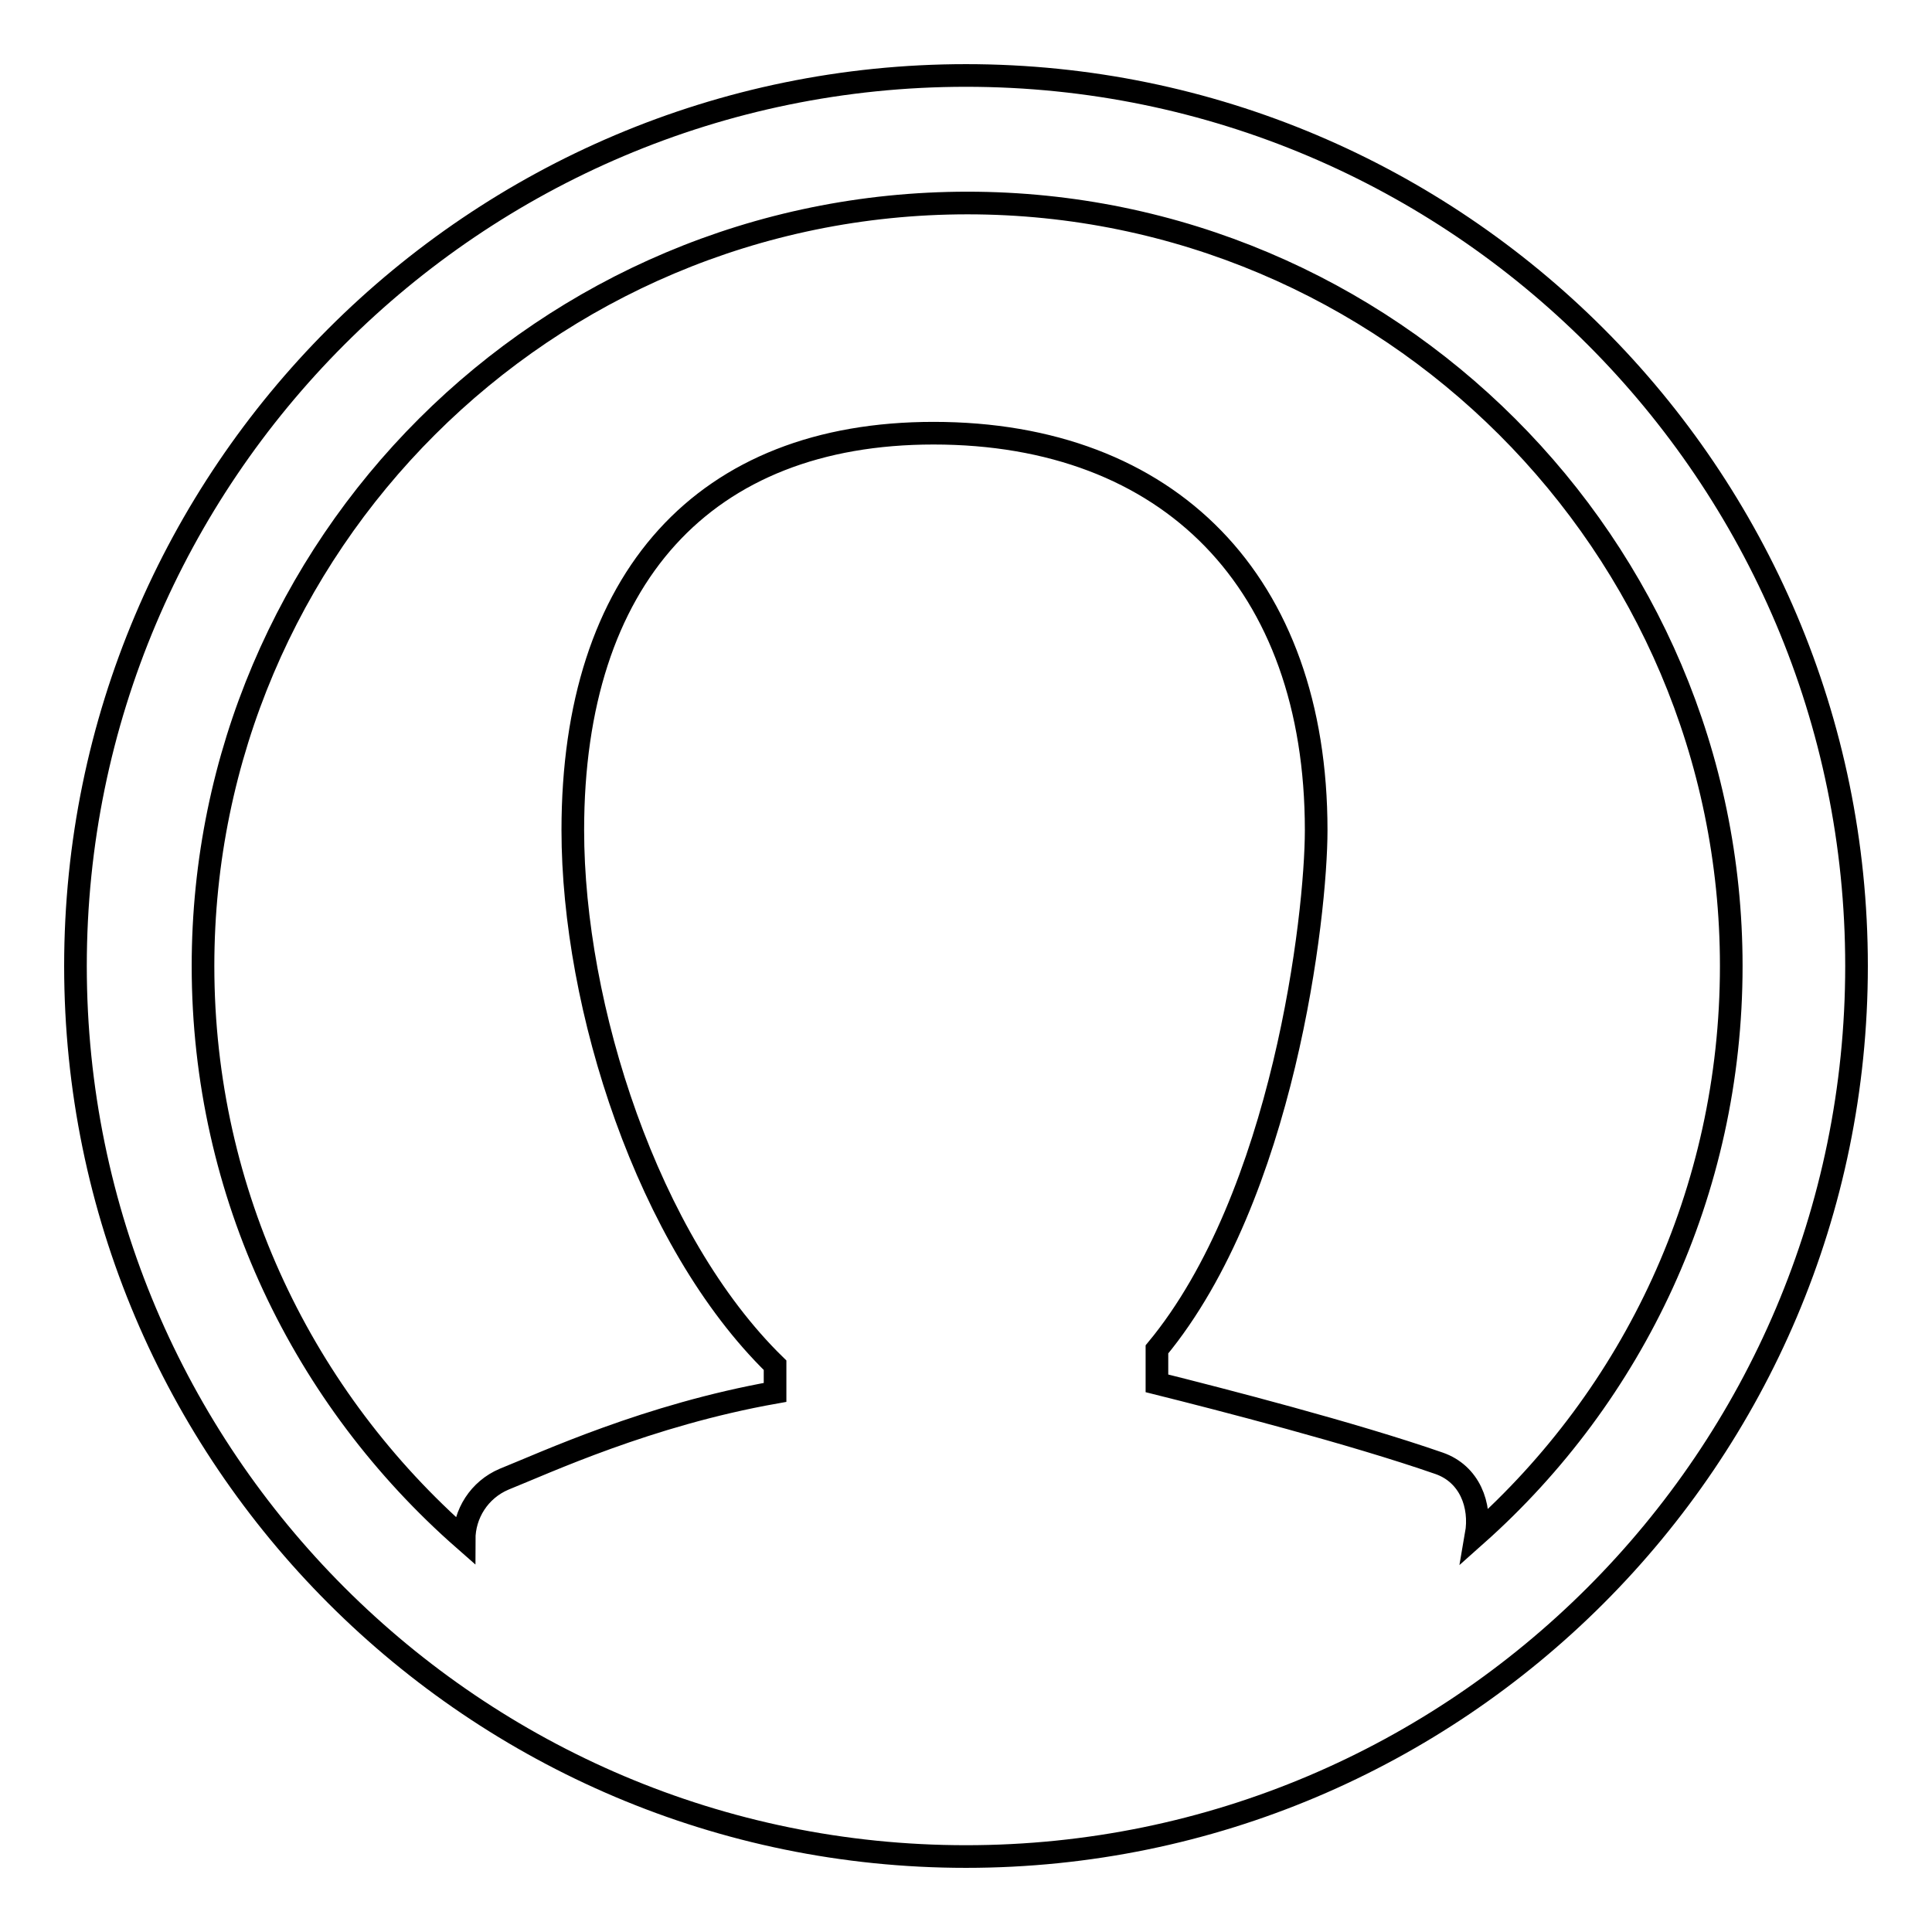
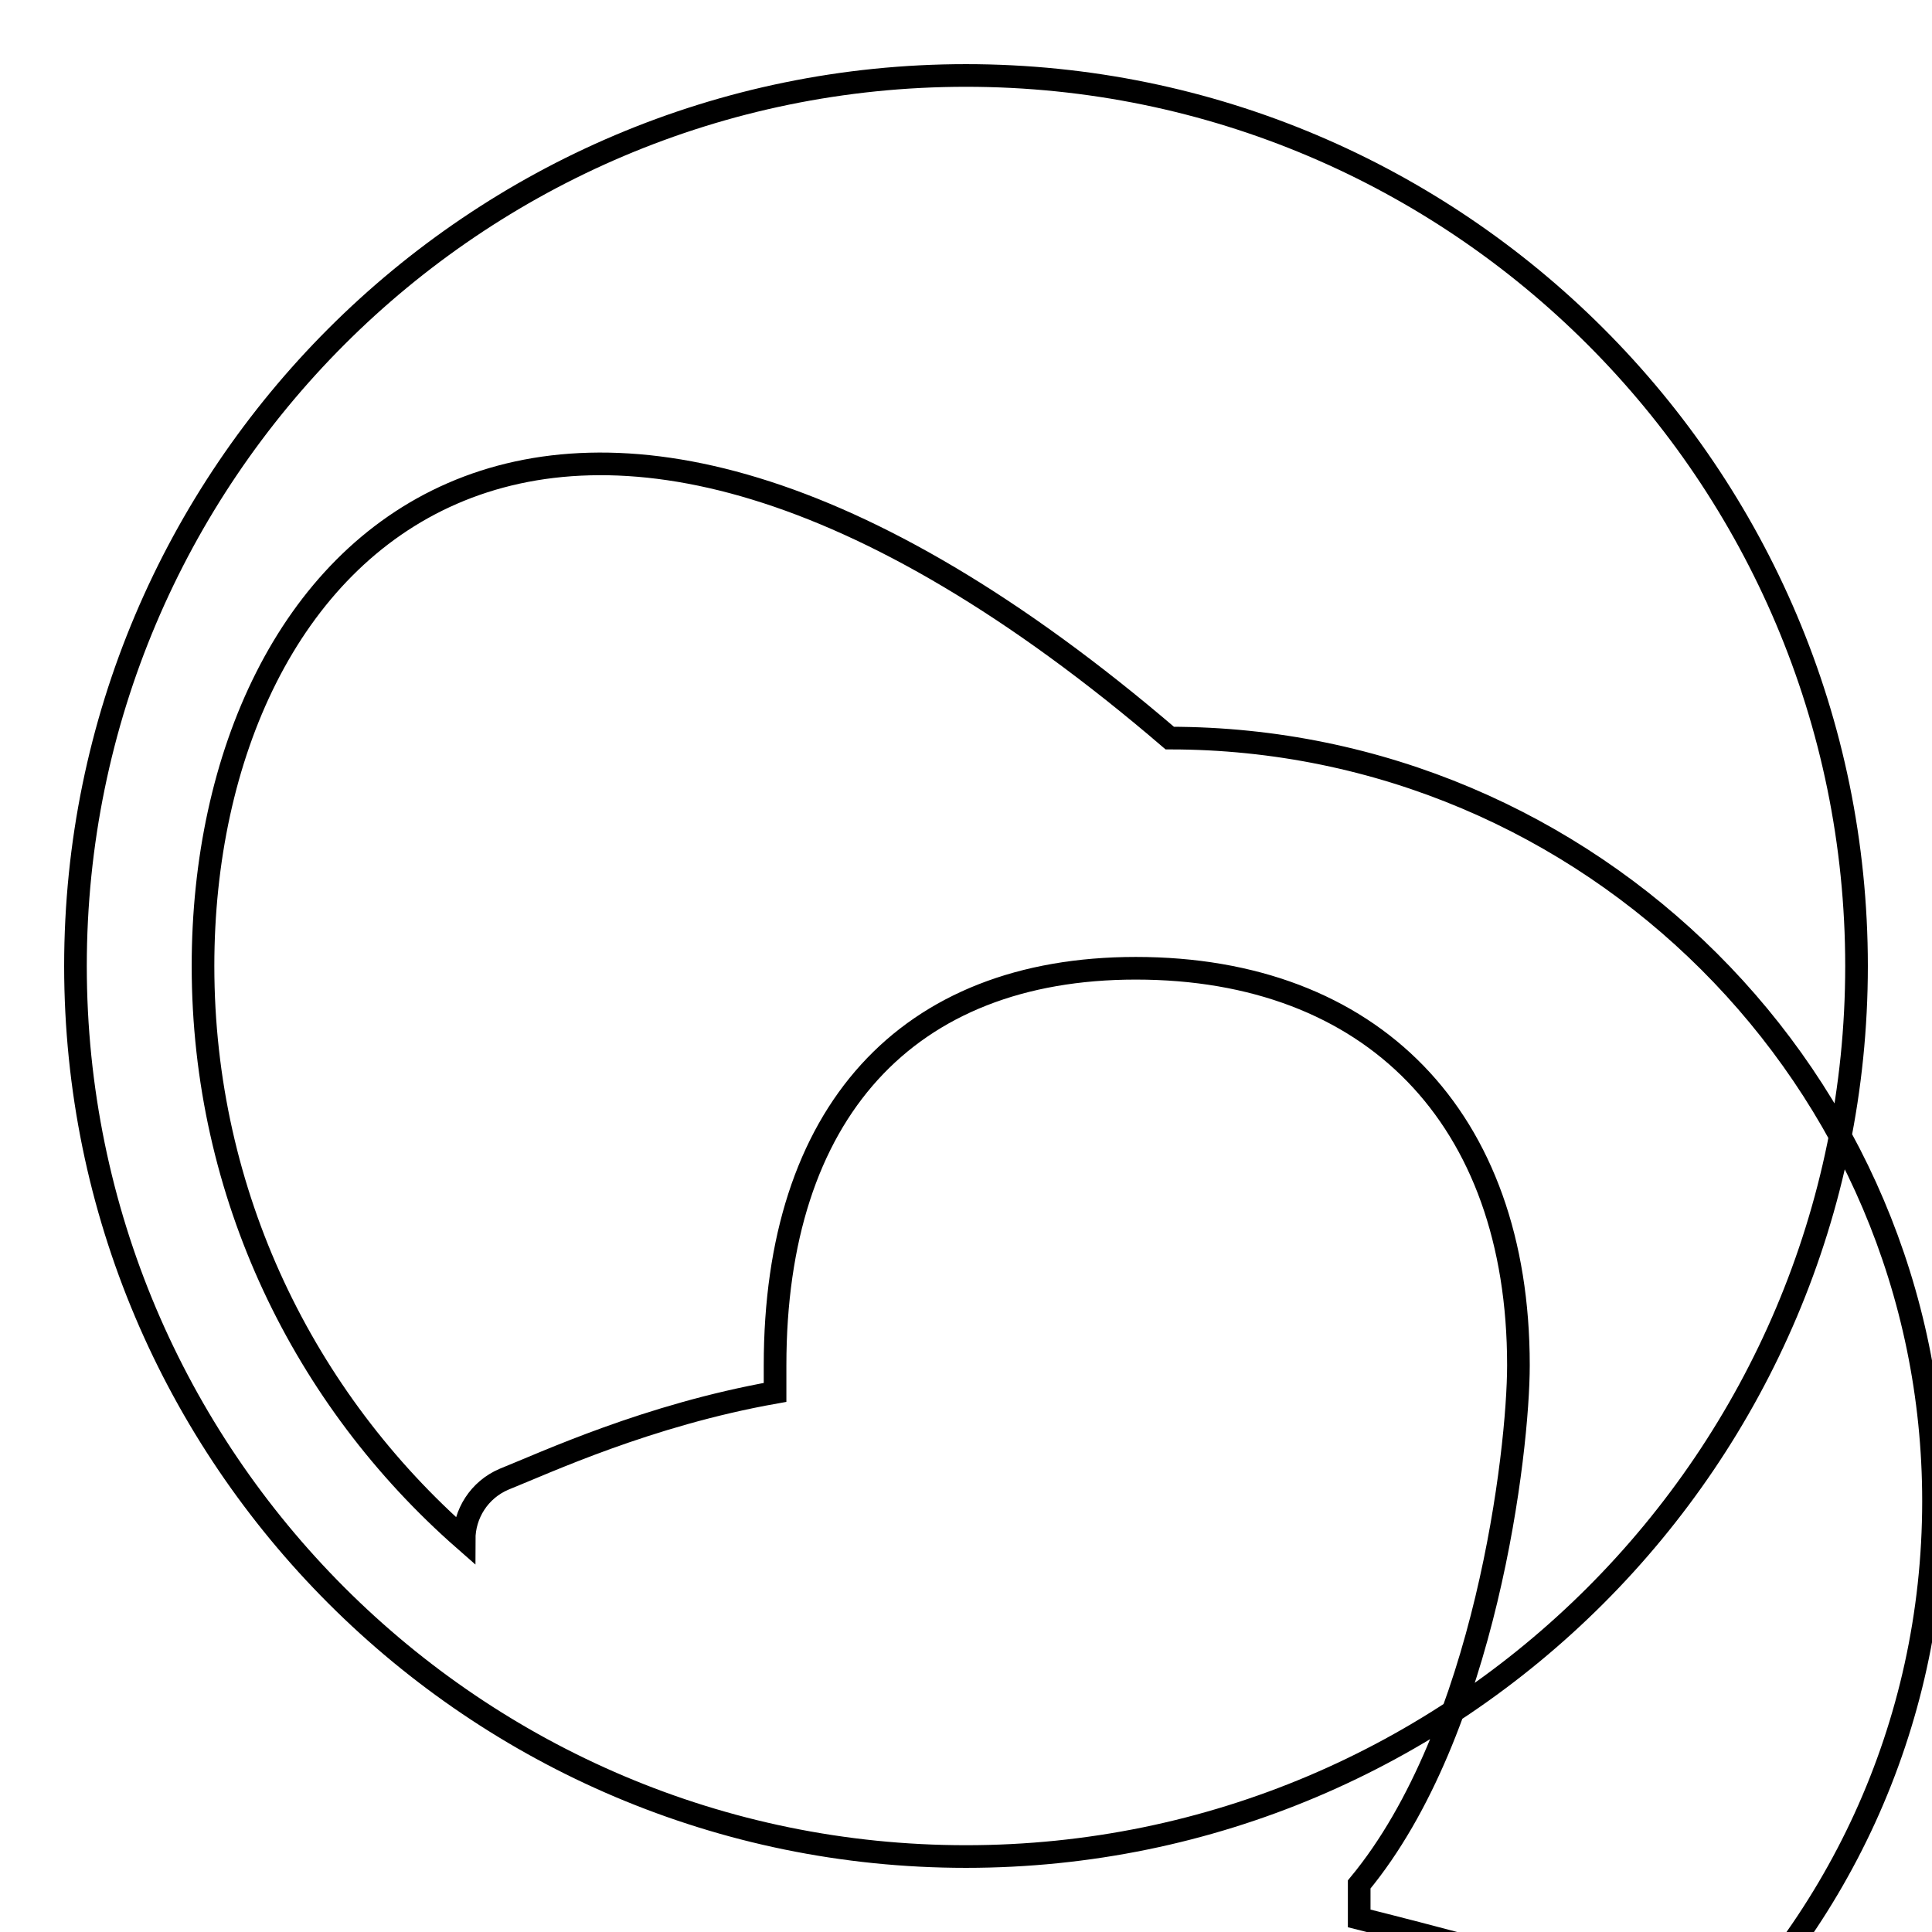
<svg xmlns="http://www.w3.org/2000/svg" version="1.1" x="0px" y="0px" viewBox="0 0 256 256" enable-background="new 0 0 256 256" xml:space="preserve">
  <g>
    <g>
-       <path stroke-width="3" fill-opacity="0" stroke="#000000" d="M128,10c65.1,0,118,52.9,118,118c0,65.1-52.9,118-118,118c-65.1,0-118-52.9-118-118C10,62.9,62.9,10,128,10L128,10z M61.5,204c0-3.4,2-6.6,5.3-8c5.5-2.2,19-8.5,35.9-11.5v-3.6c-16.9-16.5-26.8-47.5-26.8-70.9c0-33.4,17.4-52.6,47.8-52.6c31.2,0,50.7,19.7,50.7,52.6c0,11.3-4.3,48.5-21.1,68.8v4.5c8.4,2.1,25.9,6.6,37.4,10.6c4,1.4,5.6,5.5,4.9,9.5c20.8-18.5,33.8-45.4,33.8-75.4c0-55.8-45.5-101.1-101.2-101.1C72.3,26.9,26.9,72.2,26.9,128C26.9,158.3,40.3,185.4,61.5,204L61.5,204z" />
+       <path stroke-width="3" fill-opacity="0" stroke="#000000" d="M128,10c65.1,0,118,52.9,118,118c0,65.1-52.9,118-118,118c-65.1,0-118-52.9-118-118C10,62.9,62.9,10,128,10L128,10z M61.5,204c0-3.4,2-6.6,5.3-8c5.5-2.2,19-8.5,35.9-11.5v-3.6c0-33.4,17.4-52.6,47.8-52.6c31.2,0,50.7,19.7,50.7,52.6c0,11.3-4.3,48.5-21.1,68.8v4.5c8.4,2.1,25.9,6.6,37.4,10.6c4,1.4,5.6,5.5,4.9,9.5c20.8-18.5,33.8-45.4,33.8-75.4c0-55.8-45.5-101.1-101.2-101.1C72.3,26.9,26.9,72.2,26.9,128C26.9,158.3,40.3,185.4,61.5,204L61.5,204z" />
    </g>
  </g>
</svg>